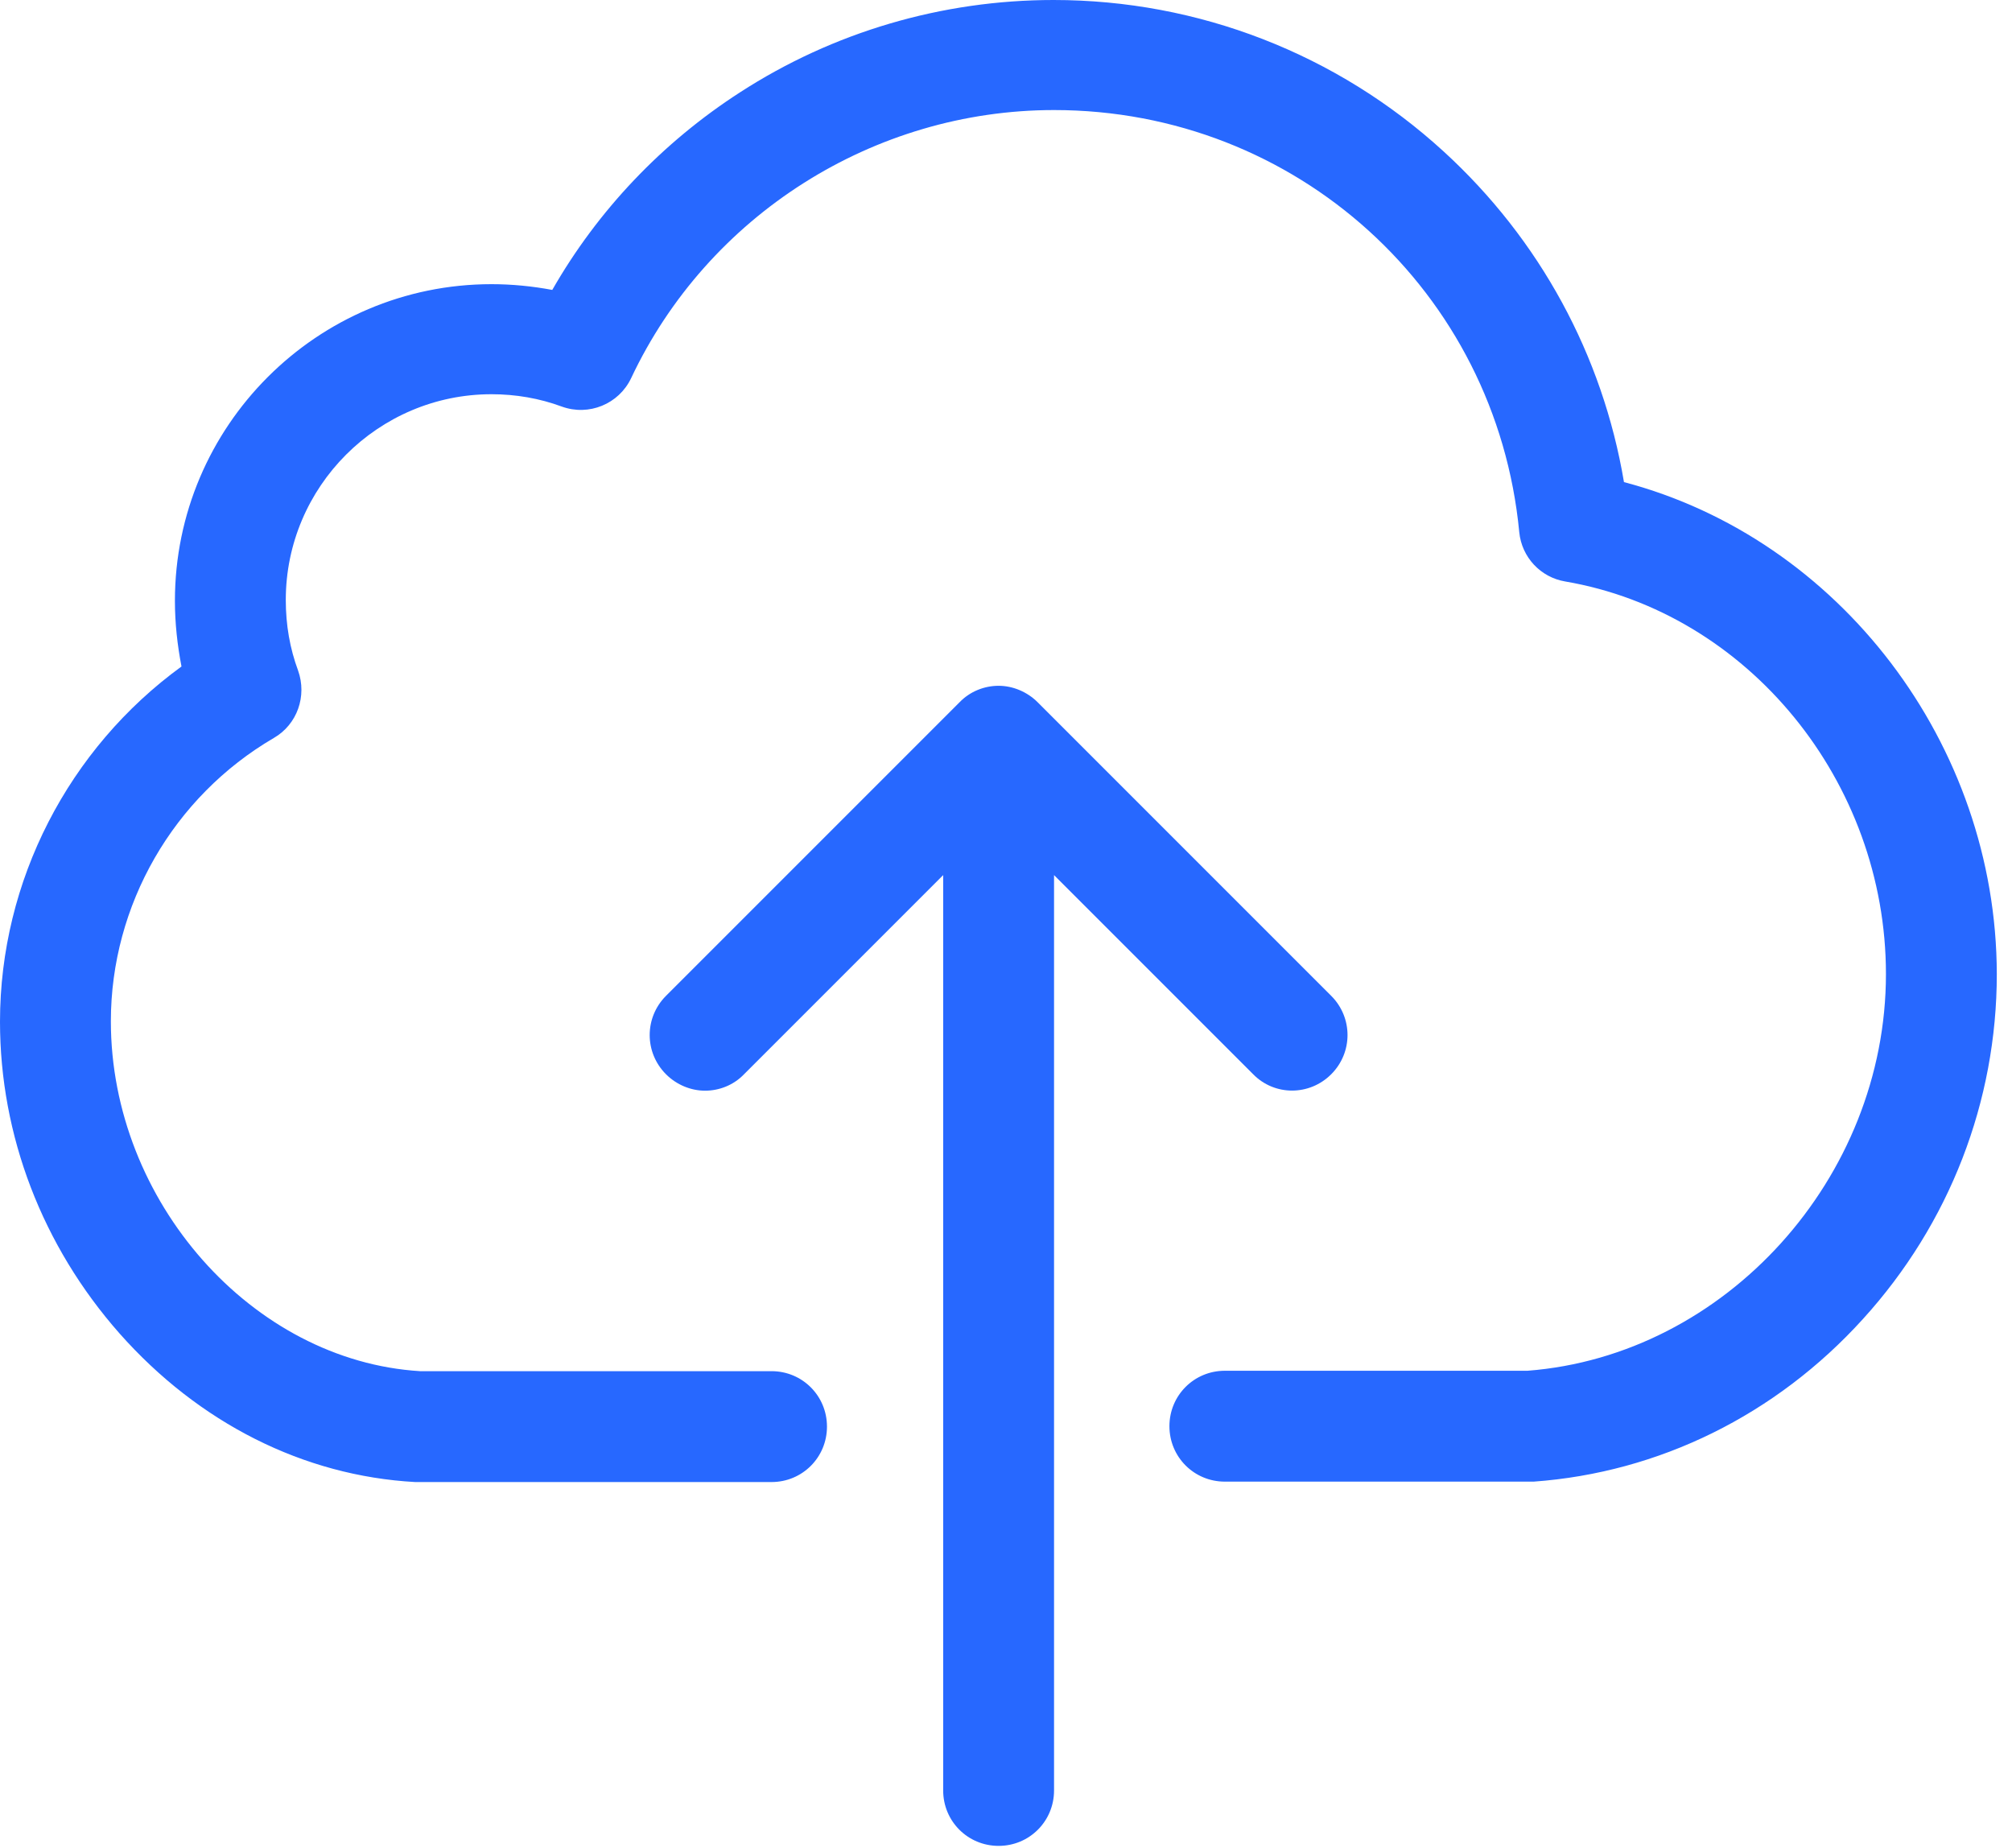
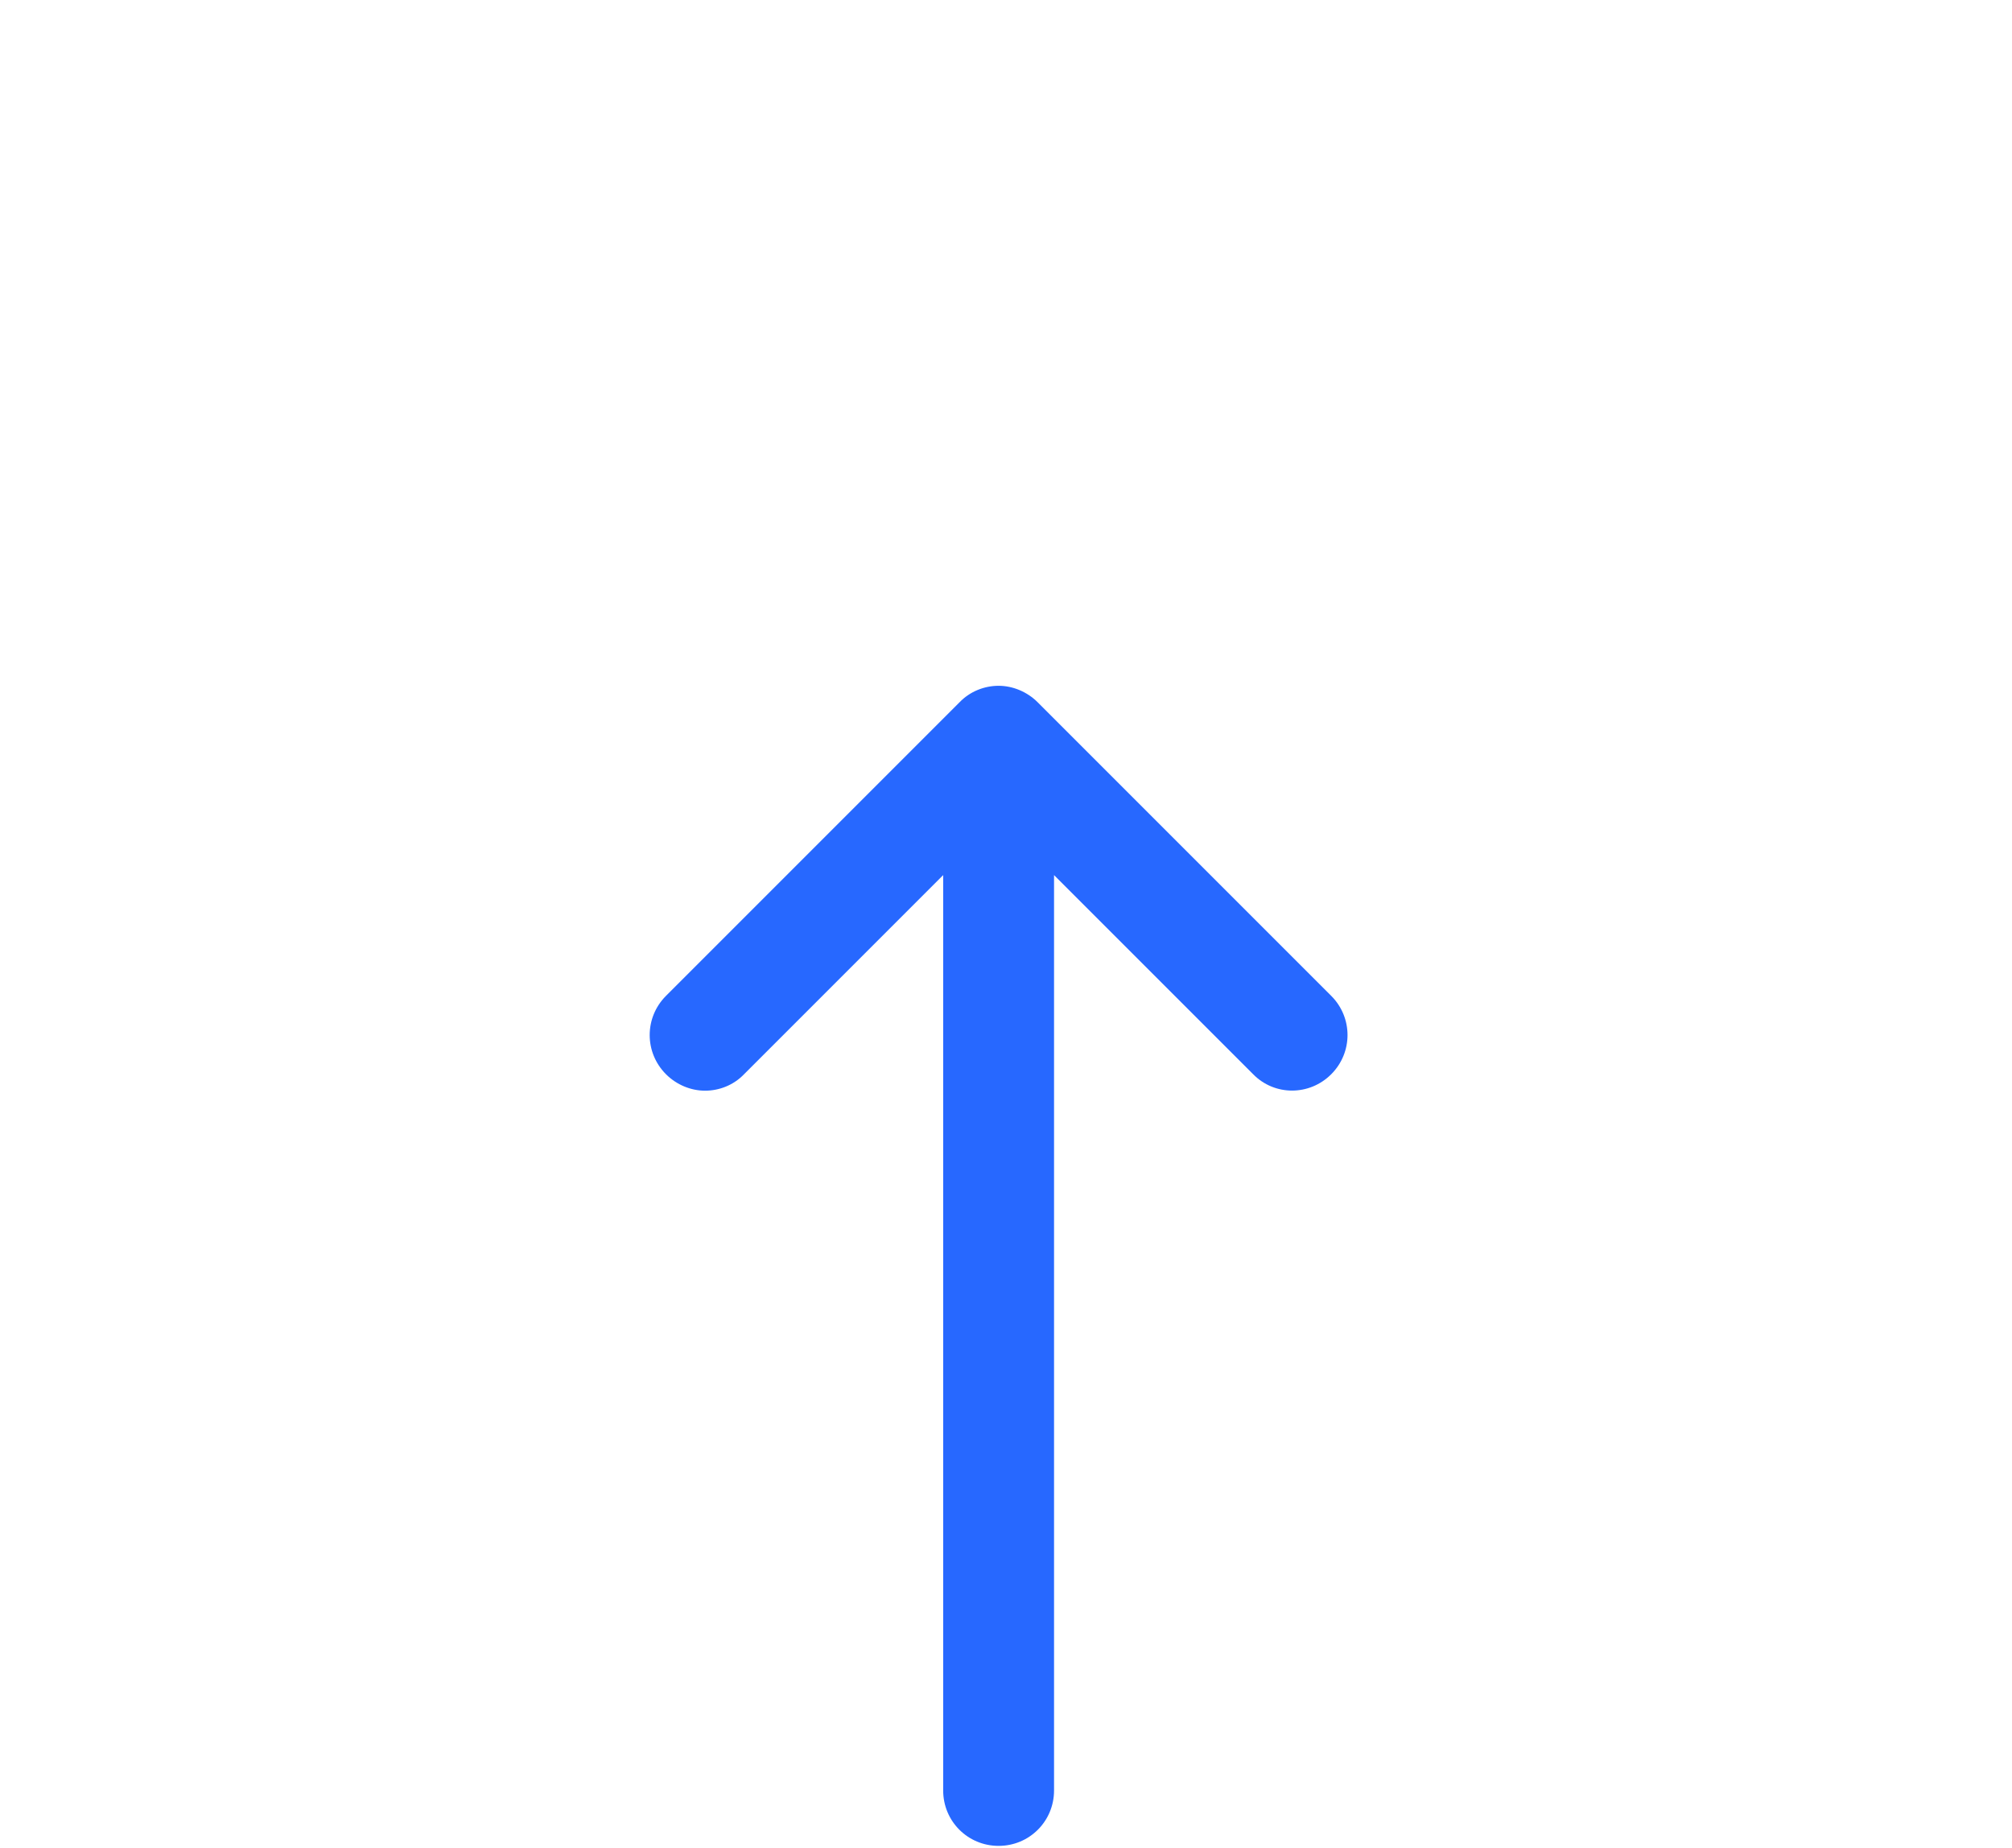
<svg xmlns="http://www.w3.org/2000/svg" width="49px" height="45px" viewBox="0 0 49 45" version="1.1">
  <title>upload (1)</title>
  <desc>Created with Sketch.</desc>
  <g id="Page-1" stroke="none" stroke-width="1" fill="none" fill-rule="evenodd">
    <g id="Inscriba-su-proyecto" transform="translate(-676, -529)" fill="#2768FF" fill-rule="nonzero">
      <g id="Group-2" transform="translate(130, 450)">
        <g id="upload-(1)" transform="translate(546, 79)">
-           <path d="M39.55,11.74 C39.03,8.65 37.5,5.83 35.16,3.69 C32.56,1.31 29.18,0 25.66,0 C22.94,0 20.29,0.78 18.02,2.25 C16.13,3.47 14.56,5.12 13.45,7.06 C12.97,6.97 12.47,6.92 11.97,6.92 C7.72,6.92 4.26,10.38 4.26,14.63 C4.26,15.18 4.32,15.71 4.42,16.23 C1.67,18.23 0,21.45 0,24.88 C0,27.65 1.03,30.34 2.91,32.47 C4.84,34.65 7.39,35.94 10.11,36.09 C10.14,36.09 10.16,36.09 10.19,36.09 L18.79,36.09 C19.54,36.09 20.14,35.49 20.14,34.74 C20.14,33.99 19.54,33.39 18.79,33.39 L10.23,33.39 C6.14,33.14 2.7,29.25 2.7,24.87 C2.7,22.04 4.22,19.4 6.67,17.97 C7.24,17.64 7.48,16.95 7.26,16.33 C7.06,15.79 6.96,15.22 6.96,14.61 C6.96,11.85 9.21,9.6 11.97,9.6 C12.56,9.6 13.14,9.7 13.68,9.9 C14.34,10.14 15.07,9.84 15.37,9.21 C17.24,5.24 21.28,2.68 25.67,2.68 C31.57,2.68 36.44,7.1 37,12.96 C37.06,13.57 37.52,14.06 38.12,14.16 C42.57,14.92 45.93,19.03 45.93,23.72 C45.93,28.69 42.02,33.01 37.2,33.38 L29.83,33.38 C29.08,33.38 28.48,33.98 28.48,34.73 C28.48,35.48 29.08,36.08 29.83,36.08 L37.25,36.08 C37.28,36.08 37.31,36.08 37.35,36.08 C40.4,35.86 43.25,34.46 45.37,32.12 C47.48,29.8 48.63,26.82 48.63,23.72 C48.62,18.11 44.79,13.12 39.55,11.74 Z" id="Path" />
          <path d="M32.42,26.16 C32.95,25.63 32.95,24.78 32.42,24.25 L25.27,17.1 C25.02,16.85 24.67,16.7 24.32,16.7 C23.97,16.7 23.62,16.84 23.37,17.1 L16.22,24.25 C15.69,24.78 15.69,25.63 16.22,26.16 C16.48,26.42 16.83,26.56 17.17,26.56 C17.51,26.56 17.86,26.43 18.12,26.16 L22.97,21.31 L22.97,43.6 C22.97,44.35 23.57,44.95 24.32,44.95 C25.07,44.95 25.67,44.35 25.67,43.6 L25.67,21.31 L30.52,26.16 C31.04,26.69 31.89,26.69 32.42,26.16 Z" id="Path" />
        </g>
      </g>
    </g>
  </g>
</svg>